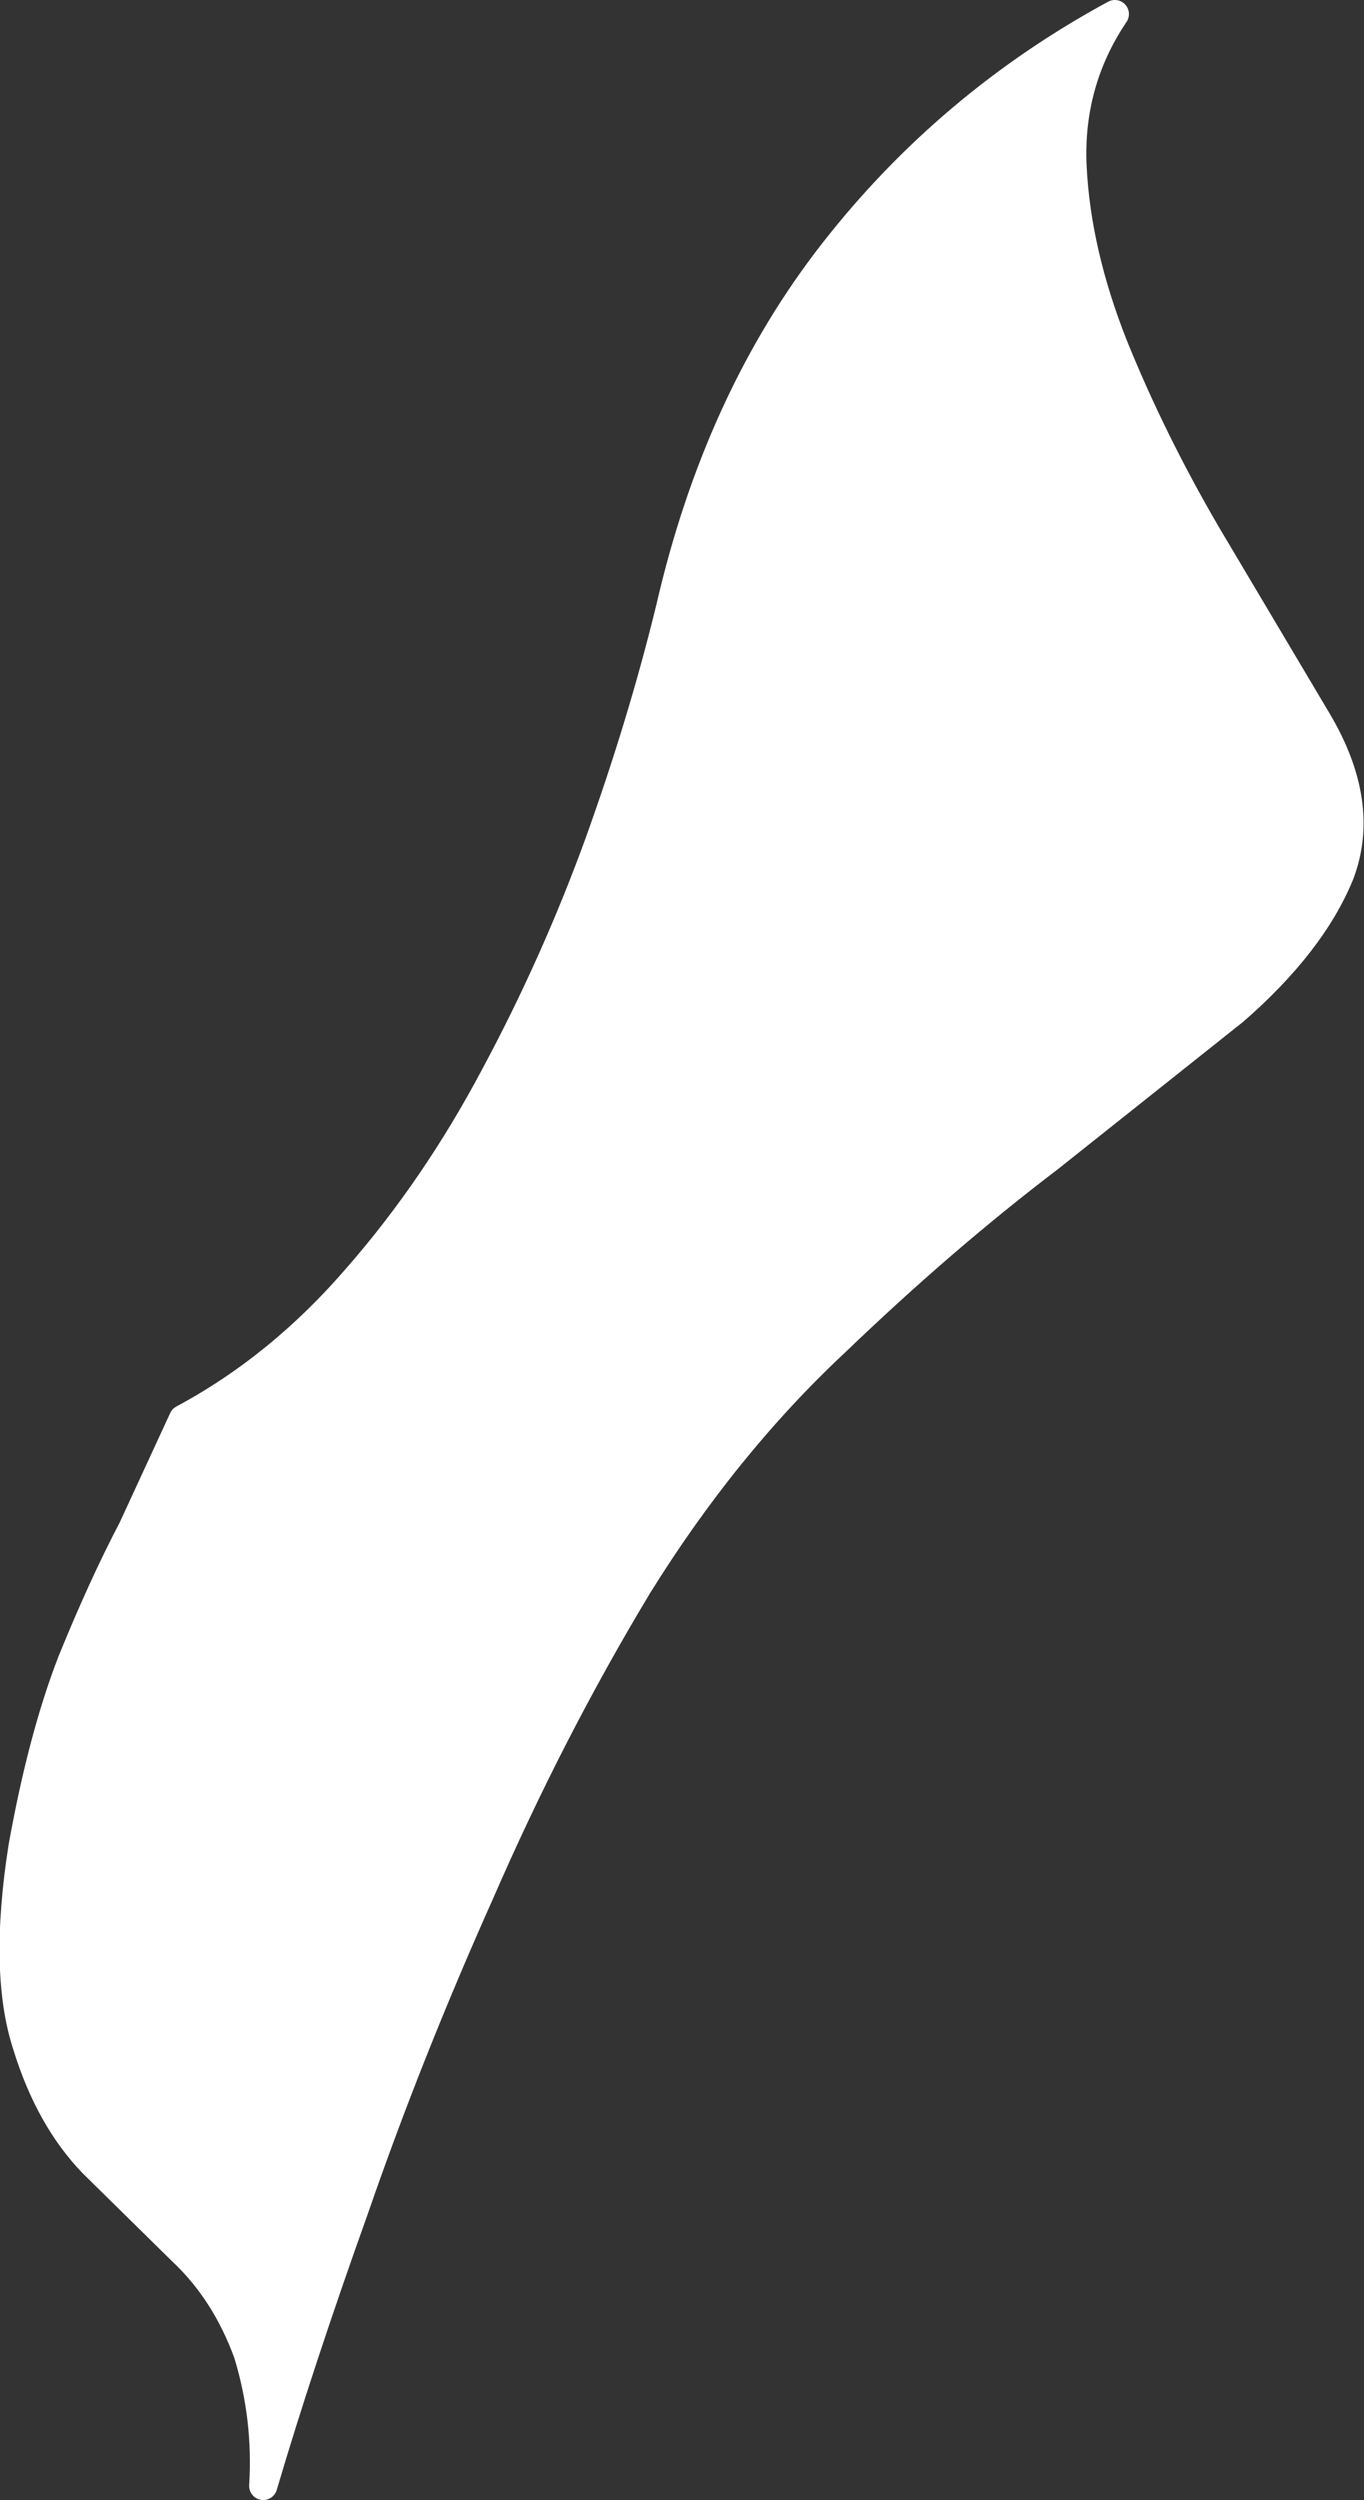
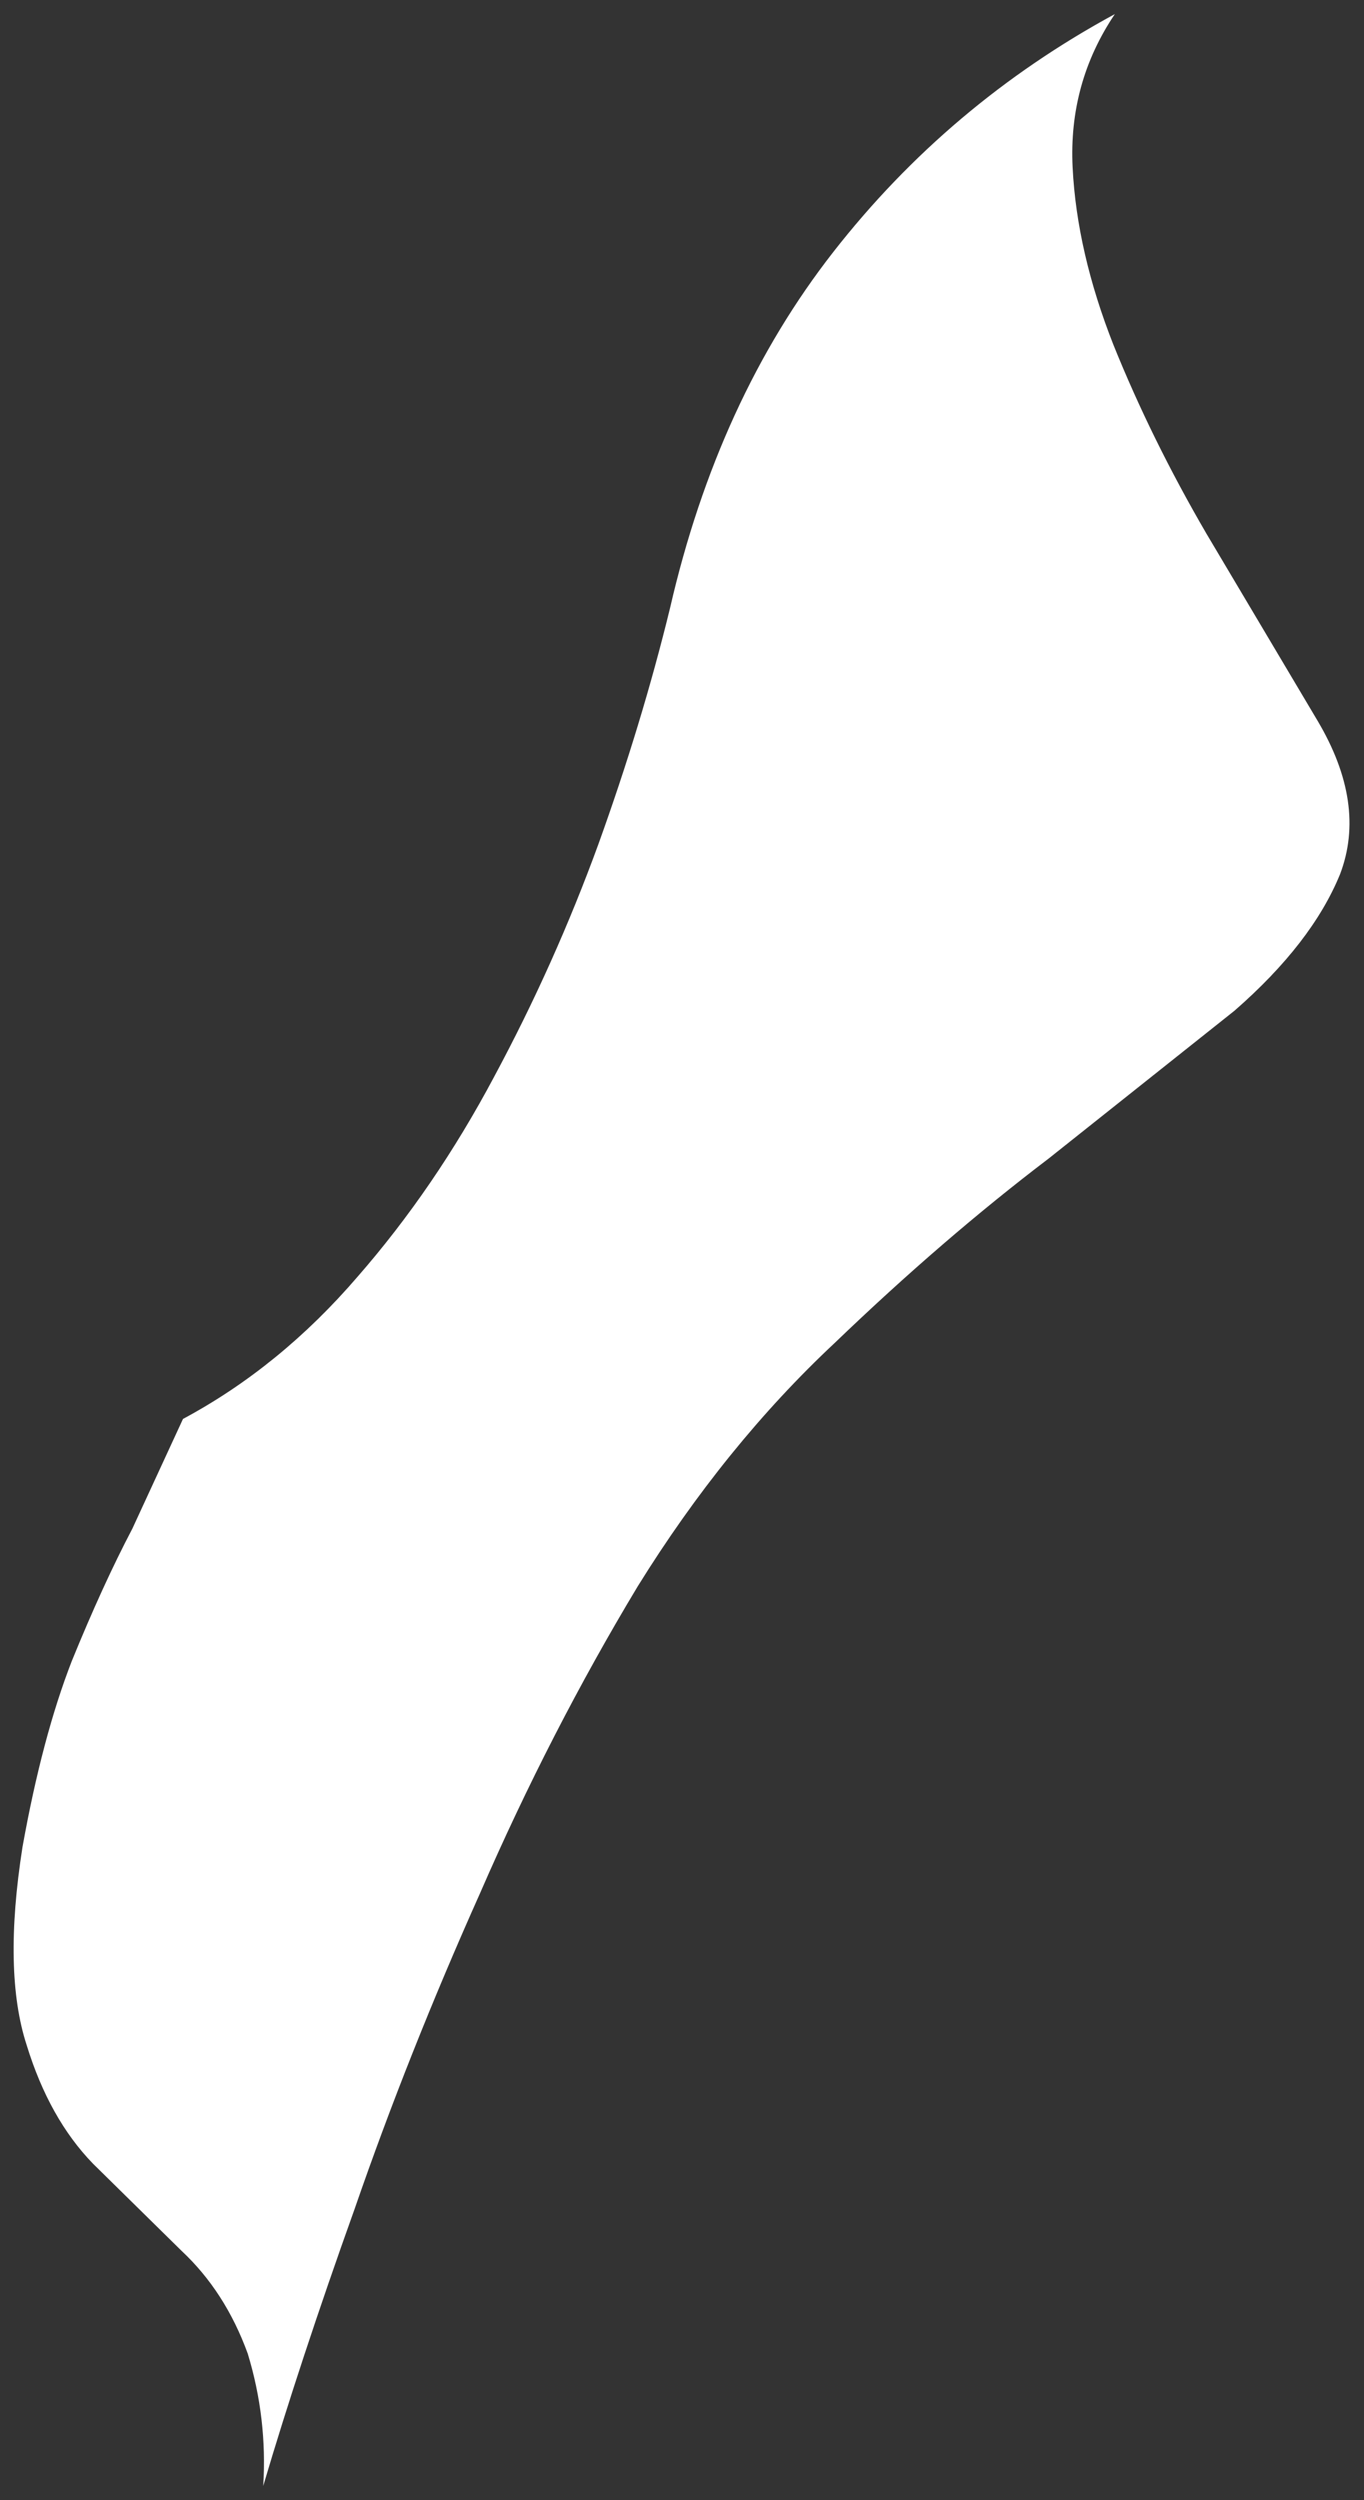
<svg xmlns="http://www.w3.org/2000/svg" height="88.8px" width="48.45px">
  <rect width="100%" height="100%" fill="#333333" stroke="none" />
  <g transform="matrix(1.0, 0.0, 0.0, 1.0, 0.0, 0.1)">
    <path d="M46.8 25.5 Q48.55 28.45 47.6 30.95 46.6 33.4 43.85 35.8 L37.25 41.05 Q33.5 43.9 29.65 47.6 25.75 51.25 22.65 56.25 19.55 61.4 17.05 67.15 14.5 72.85 12.6 78.35 10.65 83.8 9.35 88.2 9.5 85.8 8.8 83.5 8.0 81.3 6.45 79.85 L3.3 76.75 Q1.75 75.15 0.95 72.55 0.1 69.95 0.8 65.5 1.5 61.6 2.55 58.9 3.65 56.2 4.7 54.2 L6.5 50.3 Q9.95 48.45 12.7 45.25 15.45 42.1 17.55 38.15 19.7 34.15 21.25 29.9 22.8 25.6 23.8 21.5 25.5 14.1 29.6 8.85 33.7 3.6 39.6 0.4 37.95 2.85 38.1 5.85 38.25 8.85 39.55 12.15 40.9 15.5 42.85 18.85 L46.8 25.5" fill="#ffffff" fill-rule="evenodd" stroke="none" />
-     <path d="M46.8 25.5 L42.85 18.85 Q40.9 15.5 39.55 12.15 38.25 8.85 38.1 5.85 37.95 2.85 39.6 0.4 33.7 3.6 29.6 8.85 25.5 14.1 23.8 21.5 22.8 25.6 21.25 29.9 19.7 34.15 17.55 38.15 15.45 42.1 12.7 45.25 9.95 48.45 6.5 50.3 L4.7 54.2 Q3.65 56.2 2.55 58.9 1.5 61.6 0.8 65.5 0.1 69.95 0.95 72.55 1.75 75.15 3.3 76.75 L6.45 79.85 Q8.0 81.3 8.8 83.5 9.5 85.8 9.35 88.2 10.65 83.8 12.6 78.35 14.5 72.85 17.05 67.15 19.55 61.4 22.65 56.25 25.75 51.25 29.65 47.6 33.5 43.9 37.25 41.05 L43.85 35.8 Q46.6 33.4 47.6 30.95 48.55 28.45 46.8 25.5 Z" fill="none" stroke="#ffffff" stroke-linecap="round" stroke-linejoin="round" stroke-width="1.0" />
  </g>
</svg>